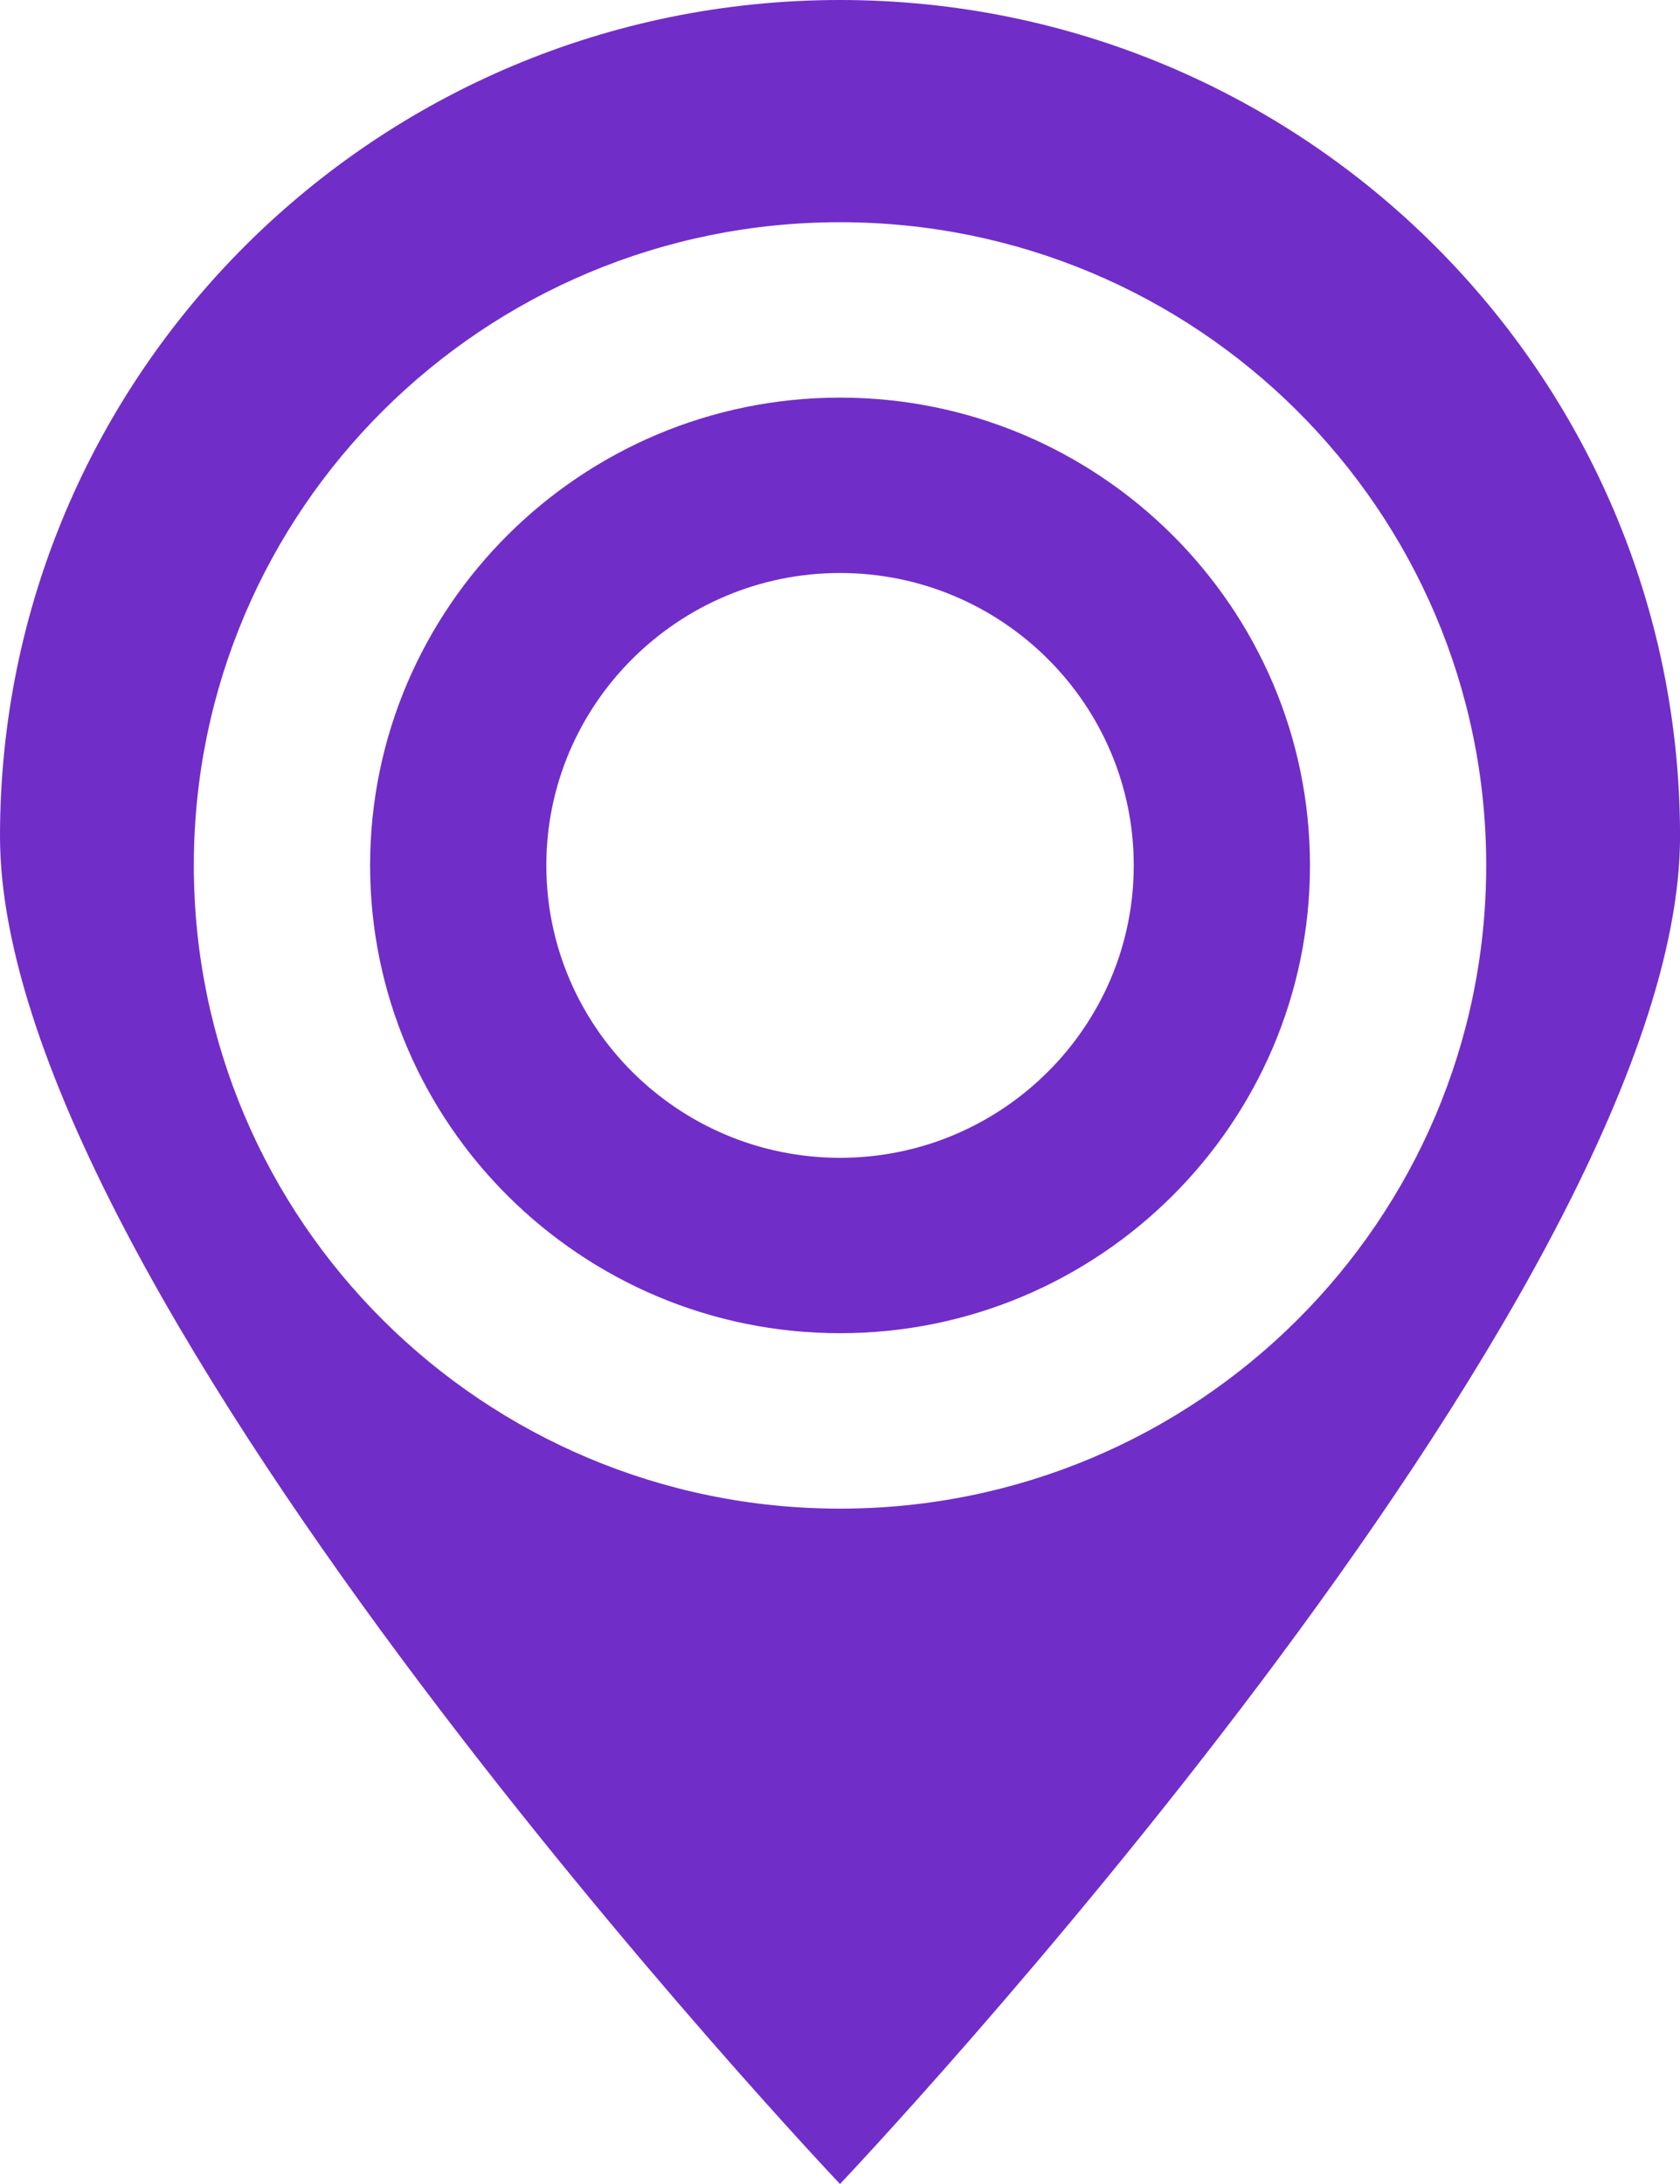
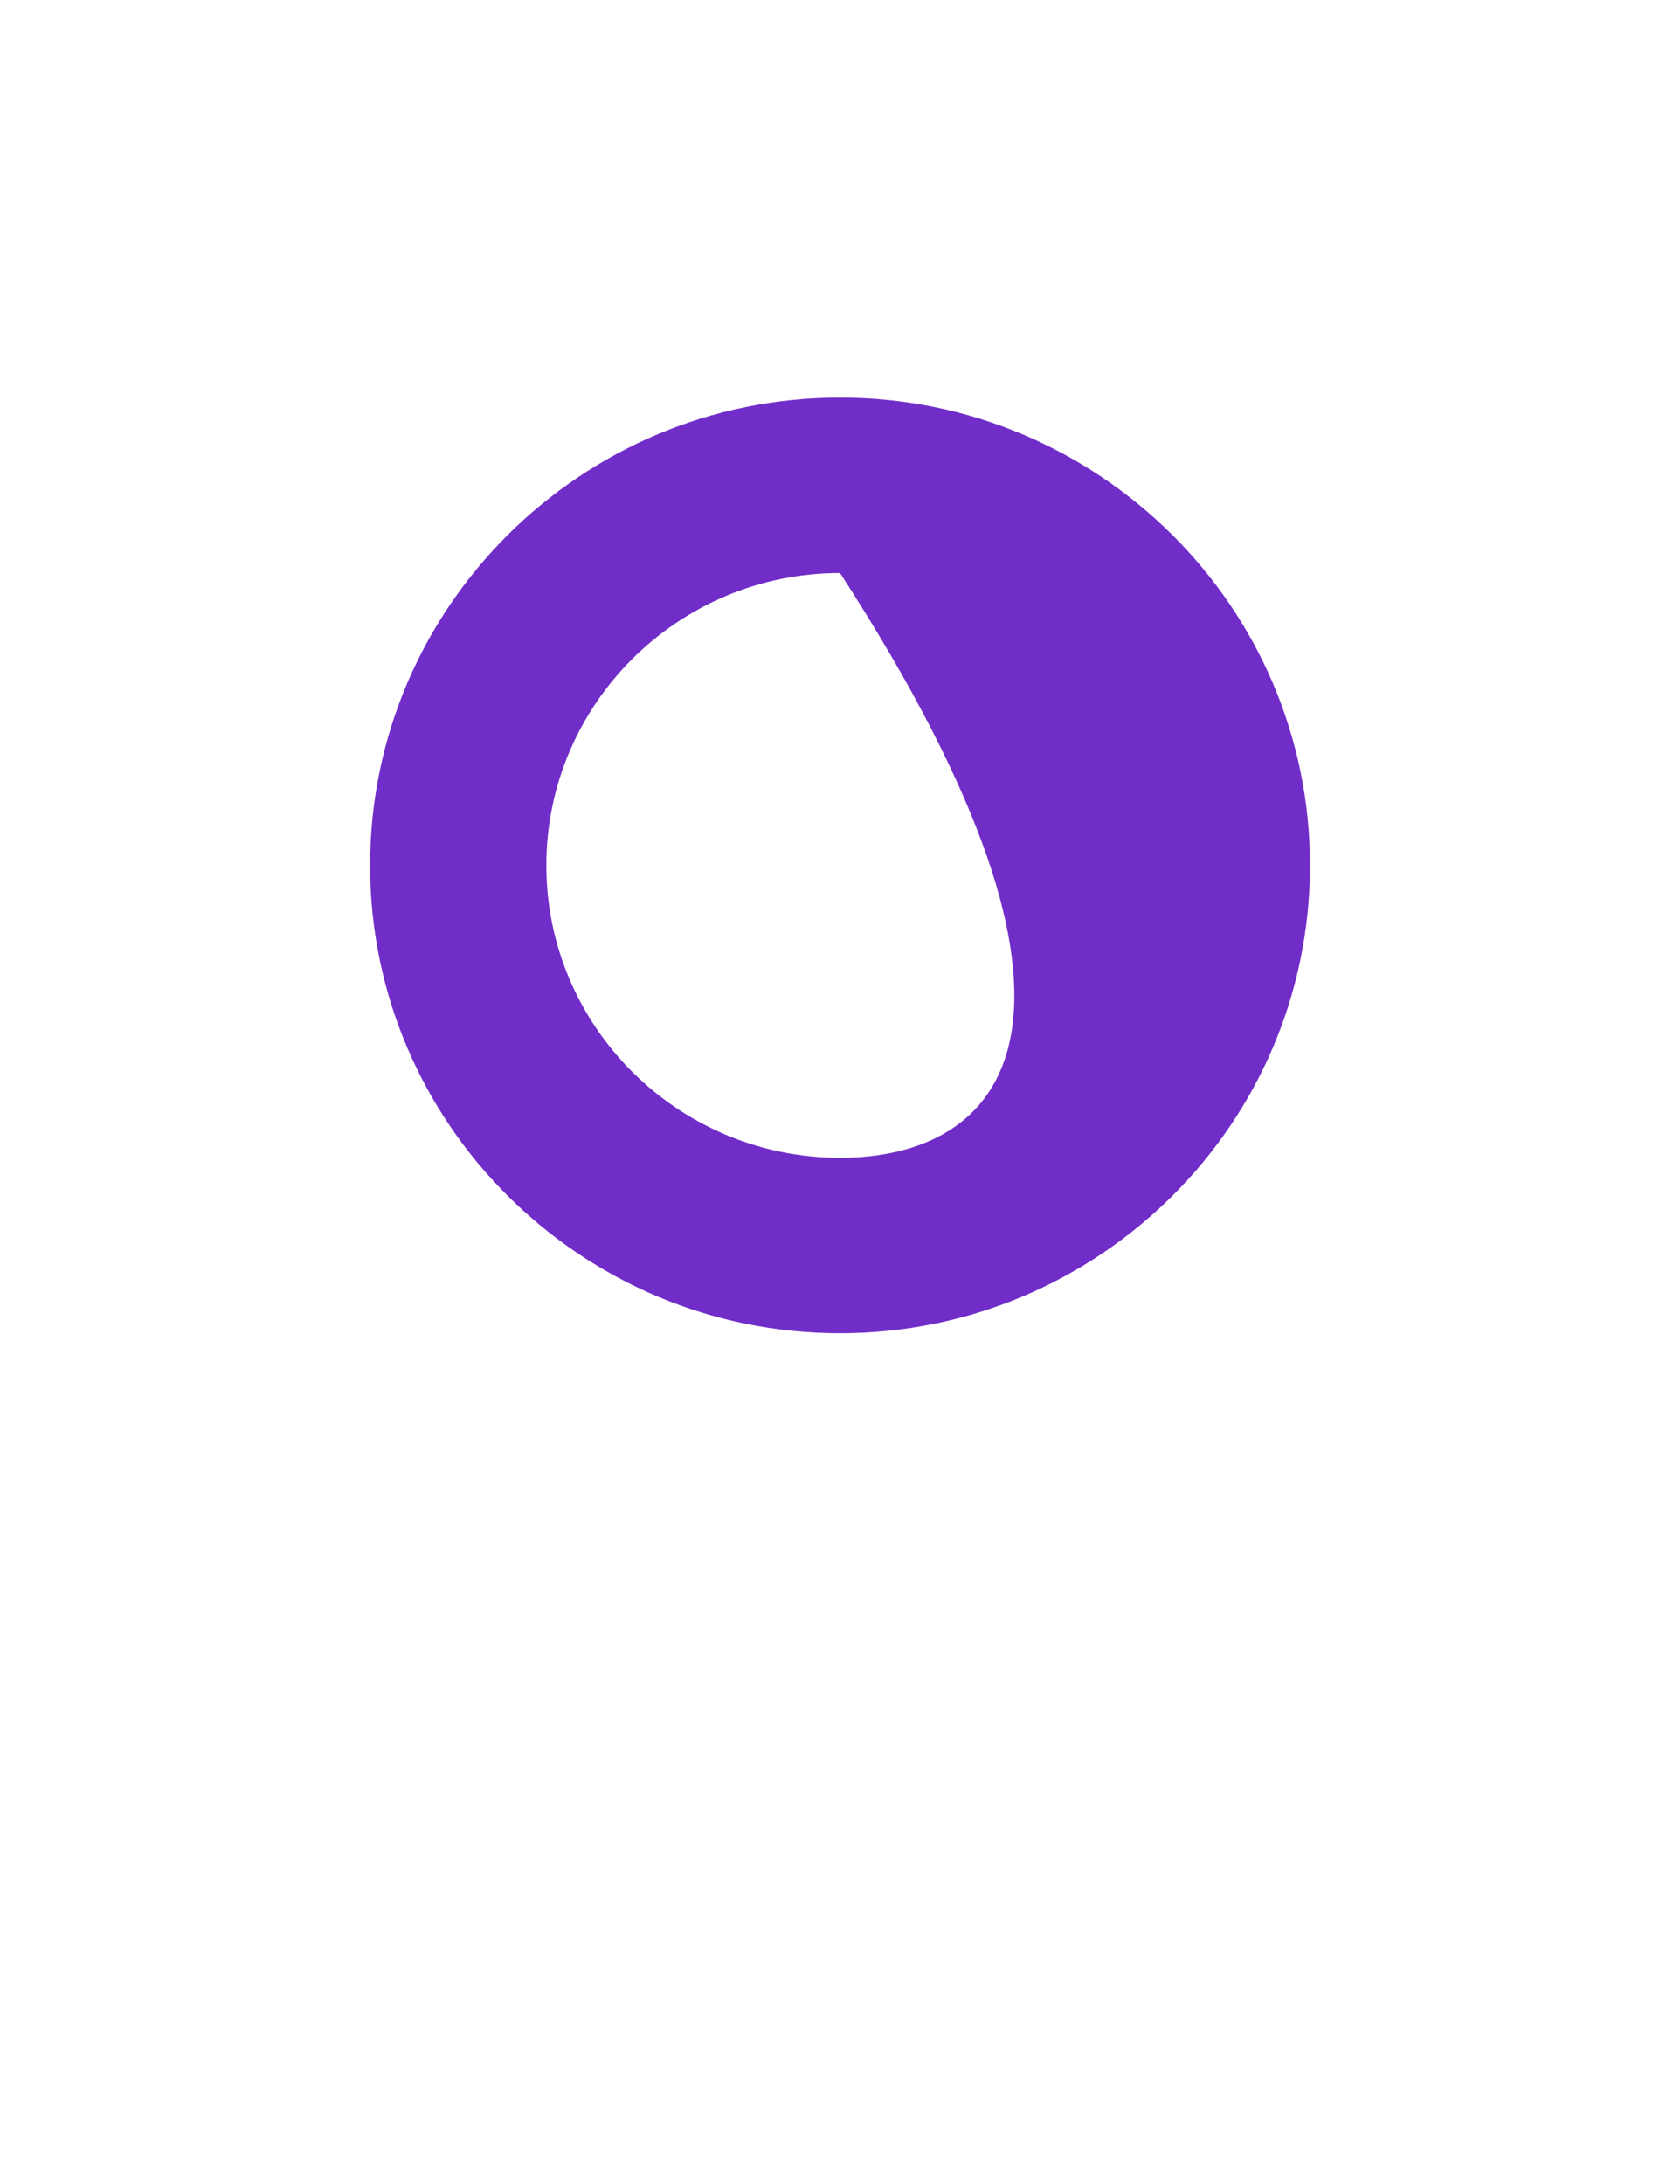
<svg xmlns="http://www.w3.org/2000/svg" width="40" height="52" viewBox="0 0 40 52" fill="none">
  <g clip-path="url(#clip0_263_382)">
-     <path d="M20 35.92C11.504 35.92 4.615 29.064 4.615 20.605C4.615 12.146 11.503 5.291 20 5.291C28.498 5.291 35.386 12.147 35.386 20.605C35.386 29.063 28.498 35.92 20 35.92ZM20 0C8.954 0 0 8.914 0 19.91C0 30.905 20 52 20 52C20 52 40.001 30.904 40.001 19.91C40.001 8.915 31.046 0 20 0Z" fill="#712DC8" />
-     <path d="M20.001 27.567C16.145 27.567 13.008 24.443 13.008 20.605C13.008 16.767 16.145 13.643 20.001 13.643C23.857 13.643 26.994 16.767 26.994 20.605C26.994 24.443 23.857 27.567 20.001 27.567ZM20.001 9.467C13.832 9.467 8.812 14.464 8.812 20.605C8.812 26.746 13.832 31.743 20.001 31.743C26.171 31.743 31.19 26.746 31.19 20.605C31.19 14.464 26.171 9.467 20.001 9.467Z" fill="#712DC8" />
+     <path d="M20.001 27.567C16.145 27.567 13.008 24.443 13.008 20.605C13.008 16.767 16.145 13.643 20.001 13.643C26.994 24.443 23.857 27.567 20.001 27.567ZM20.001 9.467C13.832 9.467 8.812 14.464 8.812 20.605C8.812 26.746 13.832 31.743 20.001 31.743C26.171 31.743 31.19 26.746 31.19 20.605C31.19 14.464 26.171 9.467 20.001 9.467Z" fill="#712DC8" />
  </g>
  <defs>
    <clipPath id="clip0_263_382">
      <rect width="40" height="52" fill="white" />
    </clipPath>
  </defs>
</svg>